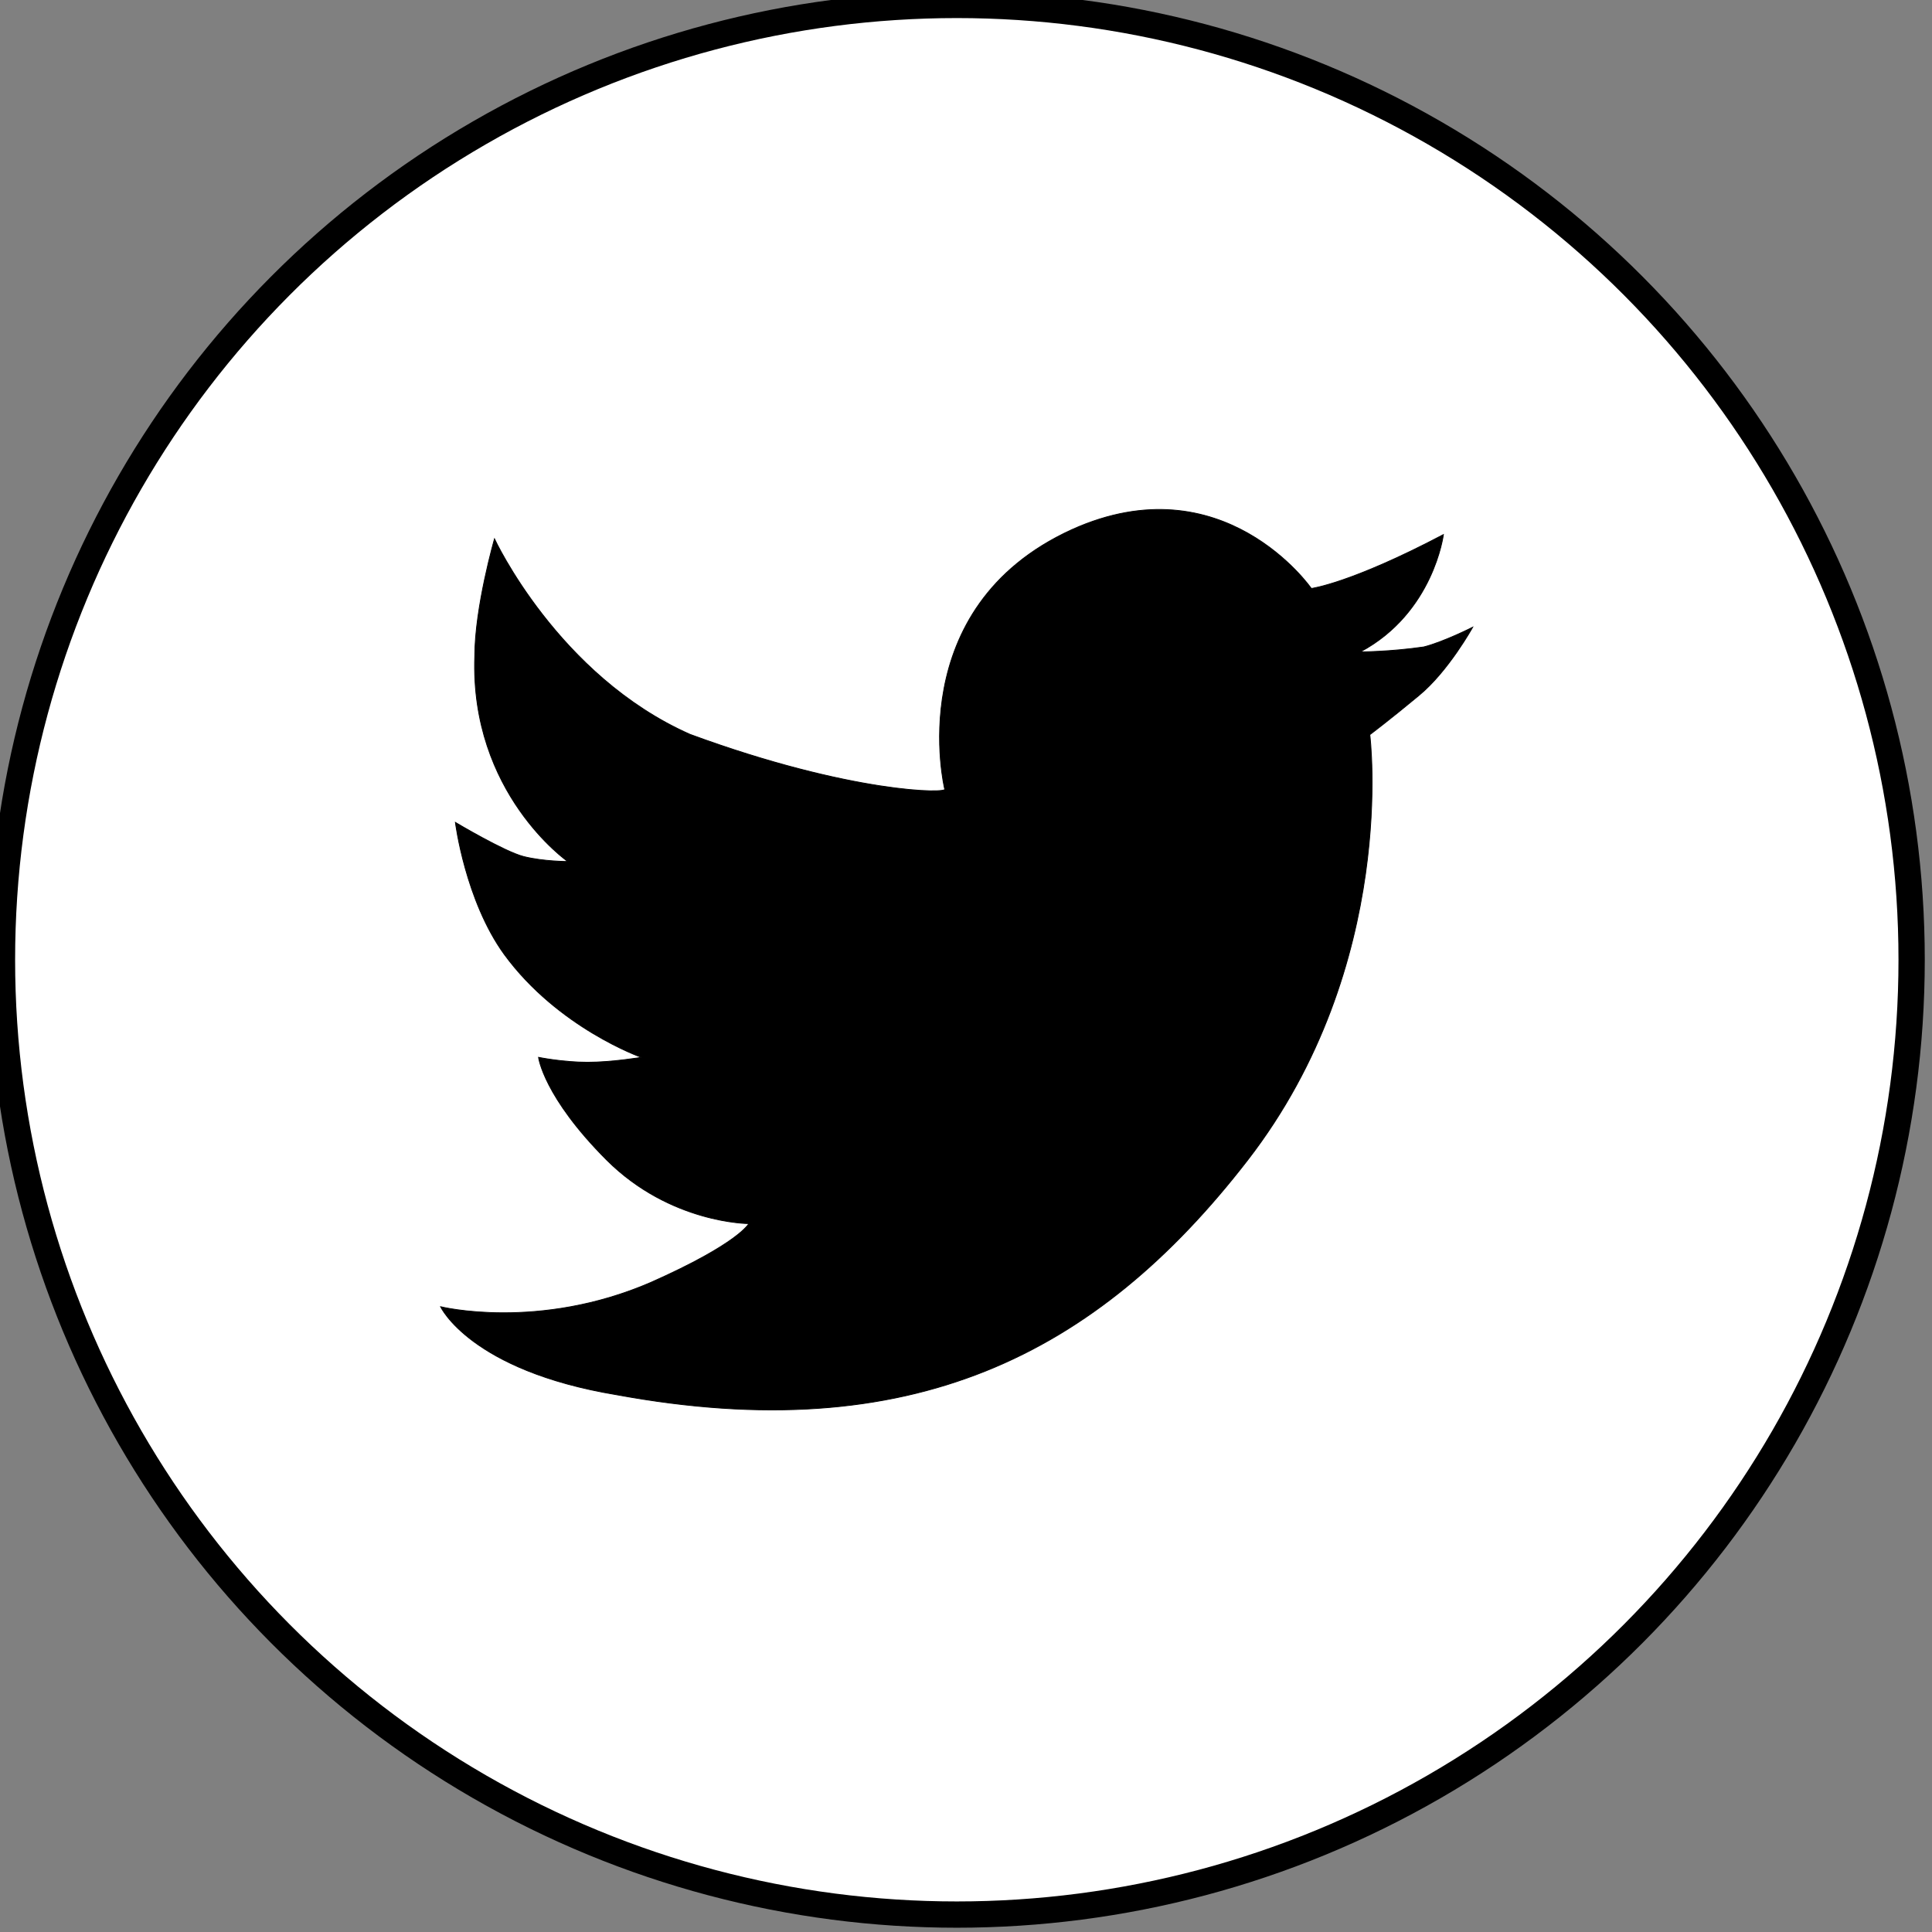
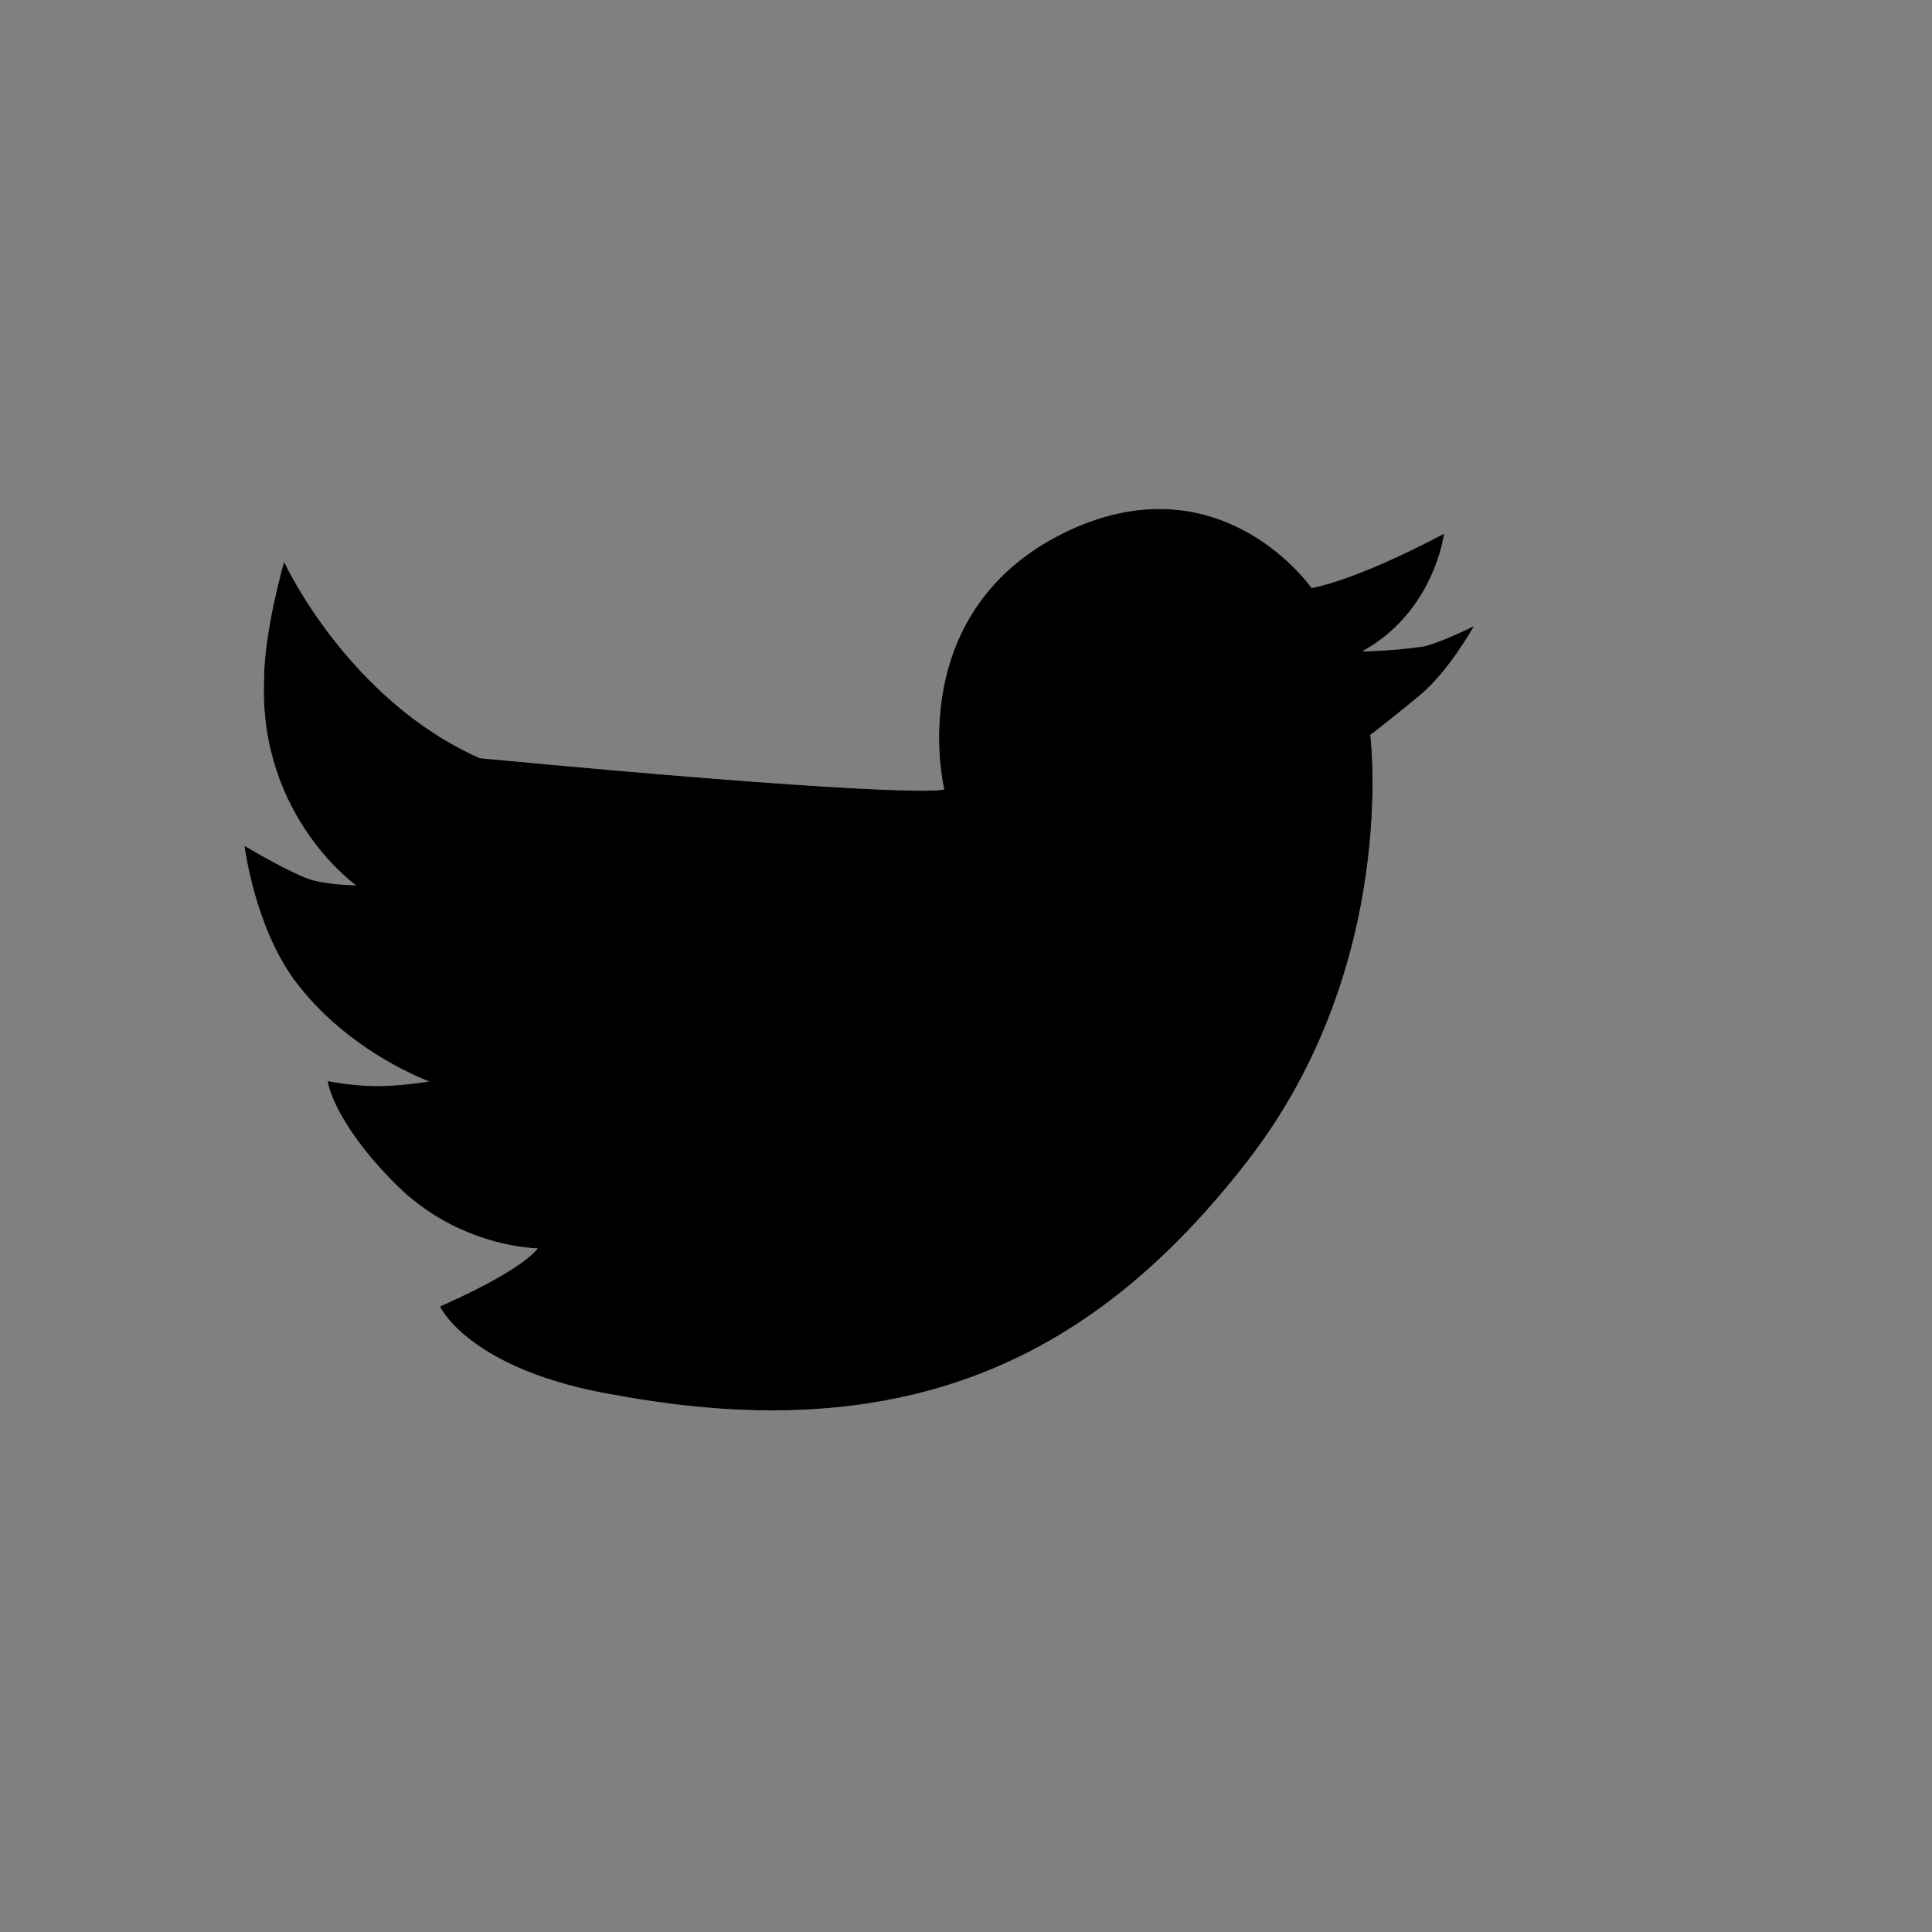
<svg xmlns="http://www.w3.org/2000/svg" version="1.1" id="Ebene_1" x="0px" y="0px" viewBox="130 6 588 588" enable-background="new 0 0 841.9 595.3" xml:space="preserve">
  <rect x="130" y="6" width="588" height="588" fill="#808080" stroke="none" />
-   <circle fill="#FFFFFF" stroke="#000000" stroke-width="8" stroke-miterlimit="10" cx="421.2" cy="298.1" r="290.6" />
-   <path fill="#000000" stroke="#000000" stroke-width="0.25" stroke-miterlimit="10" d="M417.5,246.1c0,0-13.4-55.1,38.7-78.9  c46.1-20.8,72.9,17.9,72.9,17.9s11.9-1.5,40.2-16.4c0,0-3,23.8-25.3,35.7c0,0,8.9,0,19.3-1.5c6-1.5,14.9-6,14.9-6  s-7.4,13.4-16.4,20.8c-8.9,7.4-14.9,11.9-14.9,11.9s8.9,69.9-37.2,129.5s-102.7,87.8-192,71.4c-44.6-7.4-53.6-26.8-53.6-26.8  s29.8,7.4,64-7.4c26.8-11.9,29.8-17.9,29.8-17.9s-23.8,0-43.2-19.3c-19.3-19.3-20.8-31.3-20.8-31.3s7.4,1.5,14.9,1.5  s16.4-1.5,16.4-1.5s-25.3-8.9-41.7-31.3c-11.9-16.4-14.9-40.2-14.9-40.2s14.9,8.9,20.8,10.4c6,1.5,13.4,1.5,13.4,1.5  s-29.8-20.8-28.3-62.5c0-14.9,6-35.7,6-35.7s19.3,41.7,59.5,59.5C389.2,247.6,419,247.6,417.5,246.1" />
+   <path fill="#000000" stroke="#000000" stroke-width="0.25" stroke-miterlimit="10" d="M417.5,246.1c0,0-13.4-55.1,38.7-78.9  c46.1-20.8,72.9,17.9,72.9,17.9s11.9-1.5,40.2-16.4c0,0-3,23.8-25.3,35.7c0,0,8.9,0,19.3-1.5c6-1.5,14.9-6,14.9-6  s-7.4,13.4-16.4,20.8c-8.9,7.4-14.9,11.9-14.9,11.9s8.9,69.9-37.2,129.5s-102.7,87.8-192,71.4c-44.6-7.4-53.6-26.8-53.6-26.8  c26.8-11.9,29.8-17.9,29.8-17.9s-23.8,0-43.2-19.3c-19.3-19.3-20.8-31.3-20.8-31.3s7.4,1.5,14.9,1.5  s16.4-1.5,16.4-1.5s-25.3-8.9-41.7-31.3c-11.9-16.4-14.9-40.2-14.9-40.2s14.9,8.9,20.8,10.4c6,1.5,13.4,1.5,13.4,1.5  s-29.8-20.8-28.3-62.5c0-14.9,6-35.7,6-35.7s19.3,41.7,59.5,59.5C389.2,247.6,419,247.6,417.5,246.1" />
</svg>